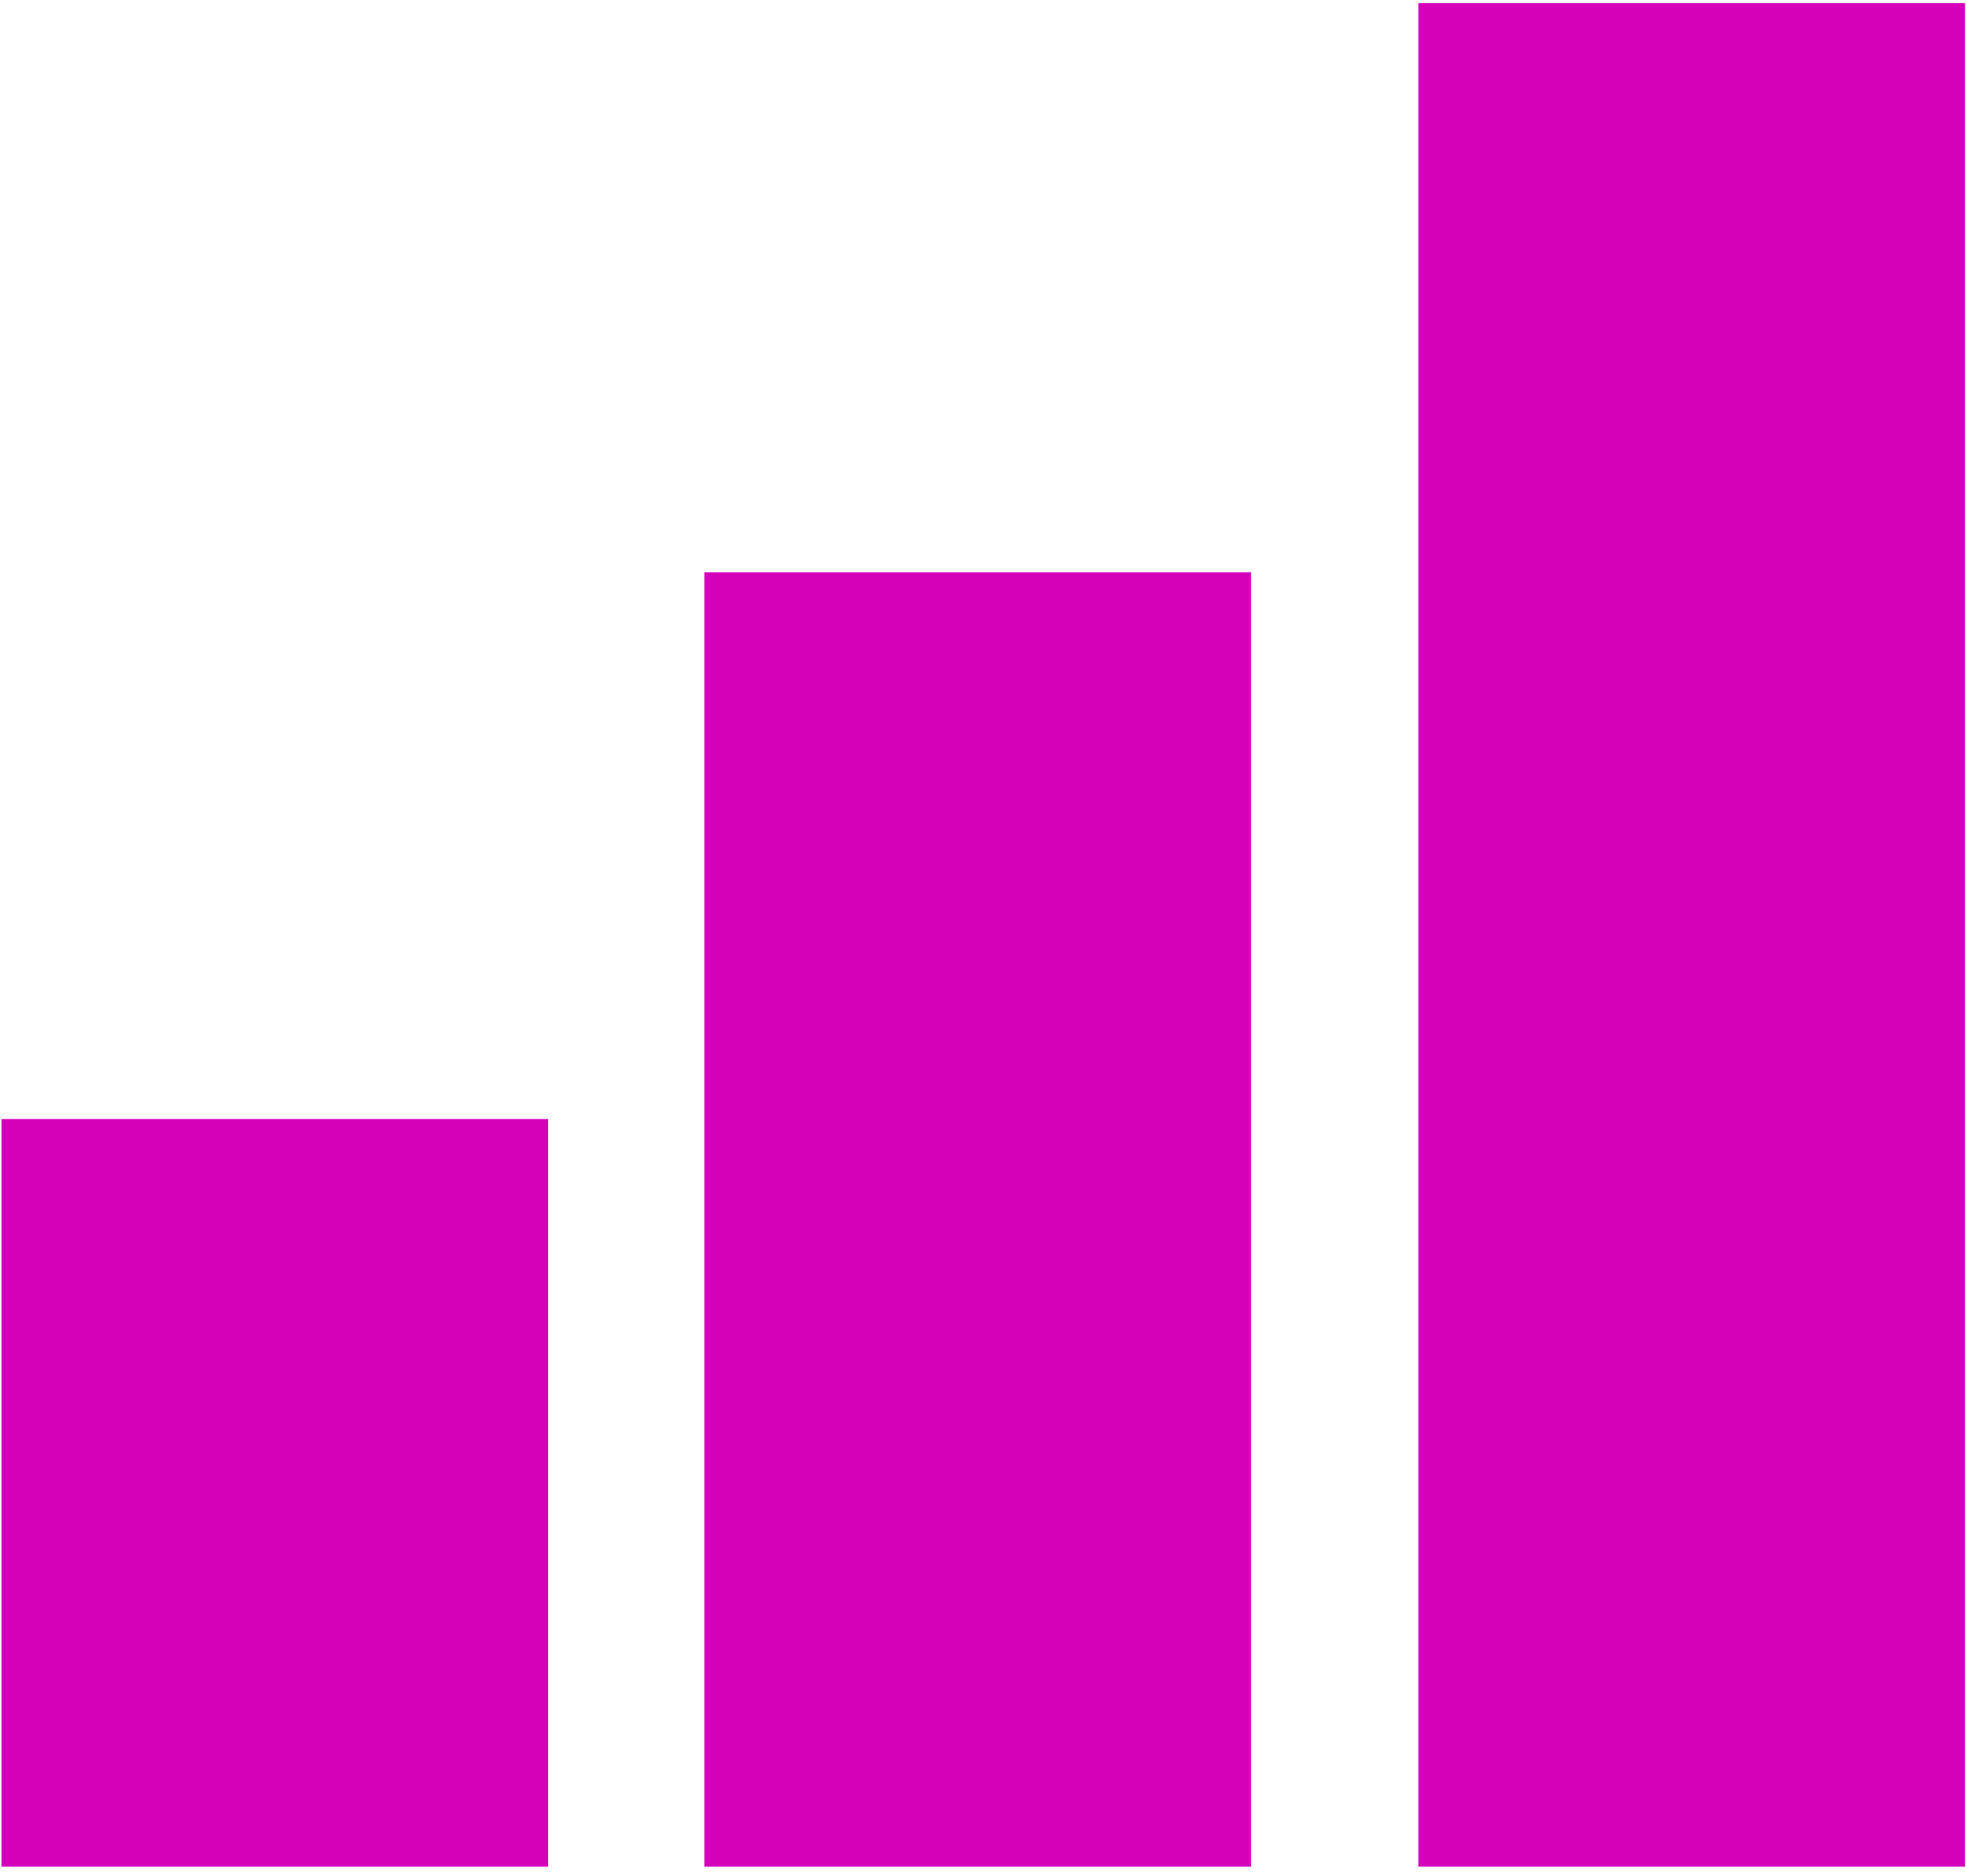
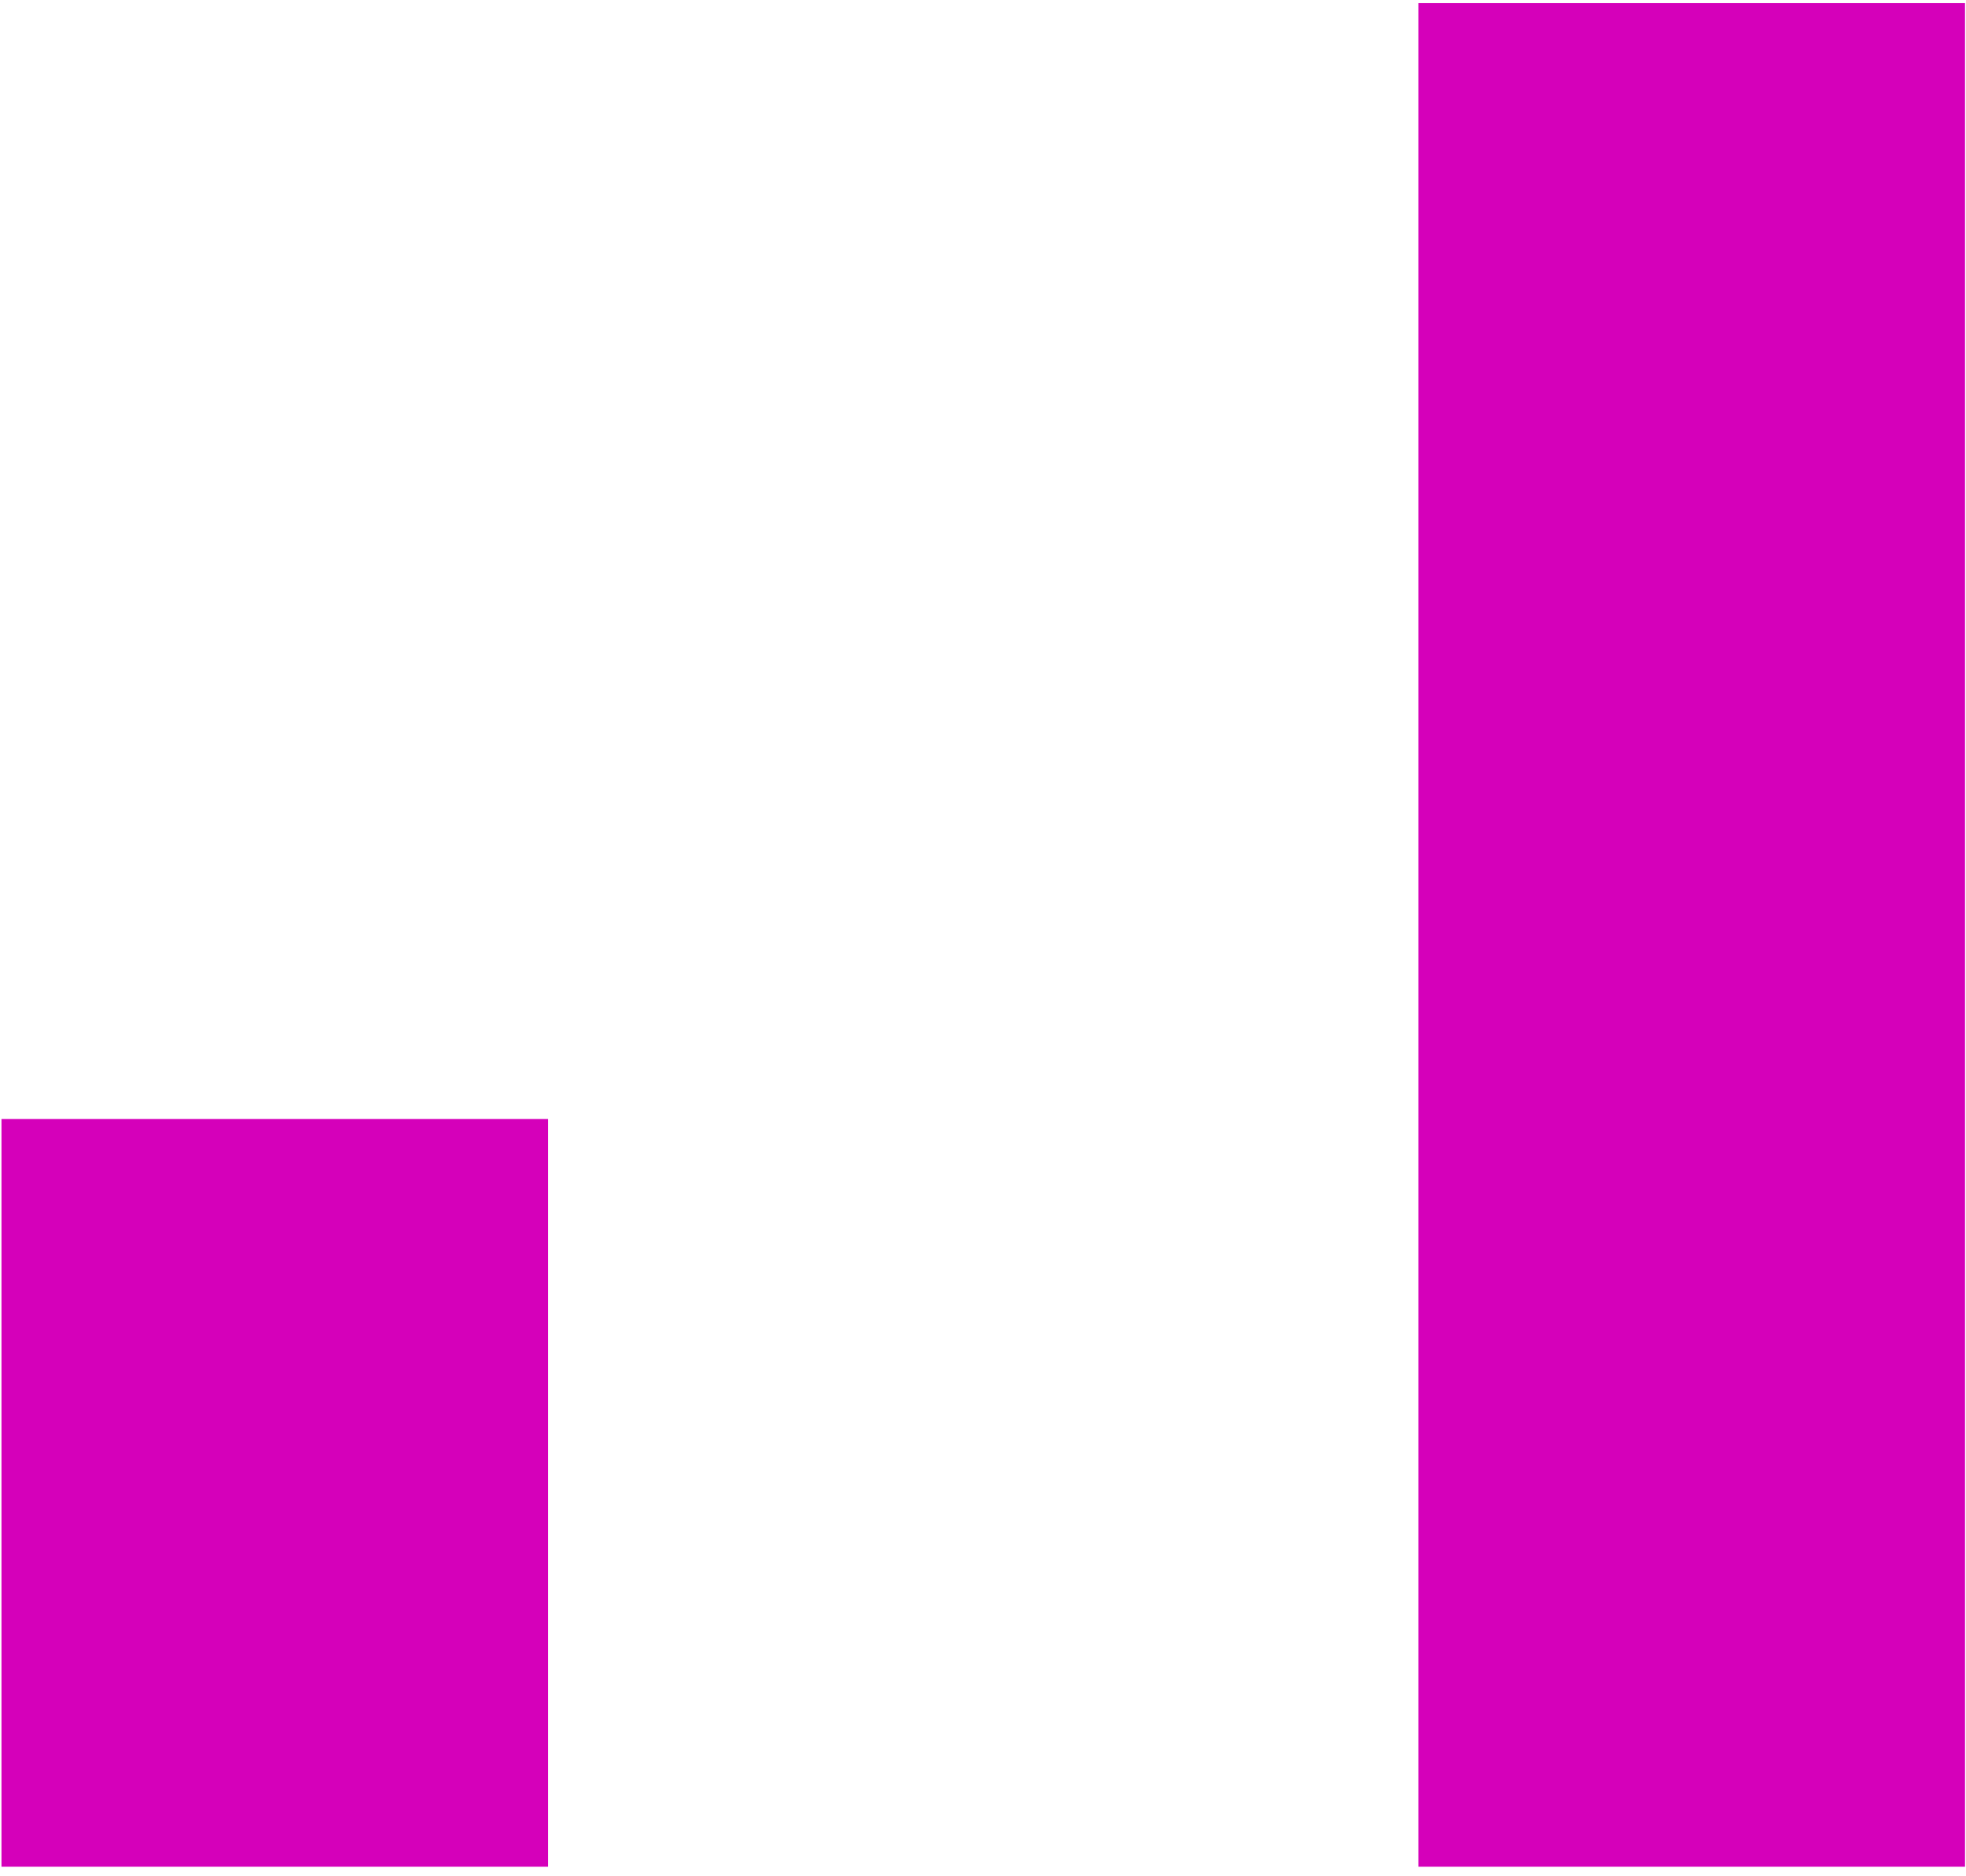
<svg xmlns="http://www.w3.org/2000/svg" width="130" height="124" viewBox="0 0 130 124" fill="none">
  <rect x="0.098" y="73.978" width="36.148" height="49.426" fill="#D500BA" />
-   <rect x="46.574" y="37.83" width="36.148" height="85.574" fill="#D500BA" />
  <rect x="93.787" y="0.207" width="36.148" height="123.197" fill="#D500BA" />
</svg>